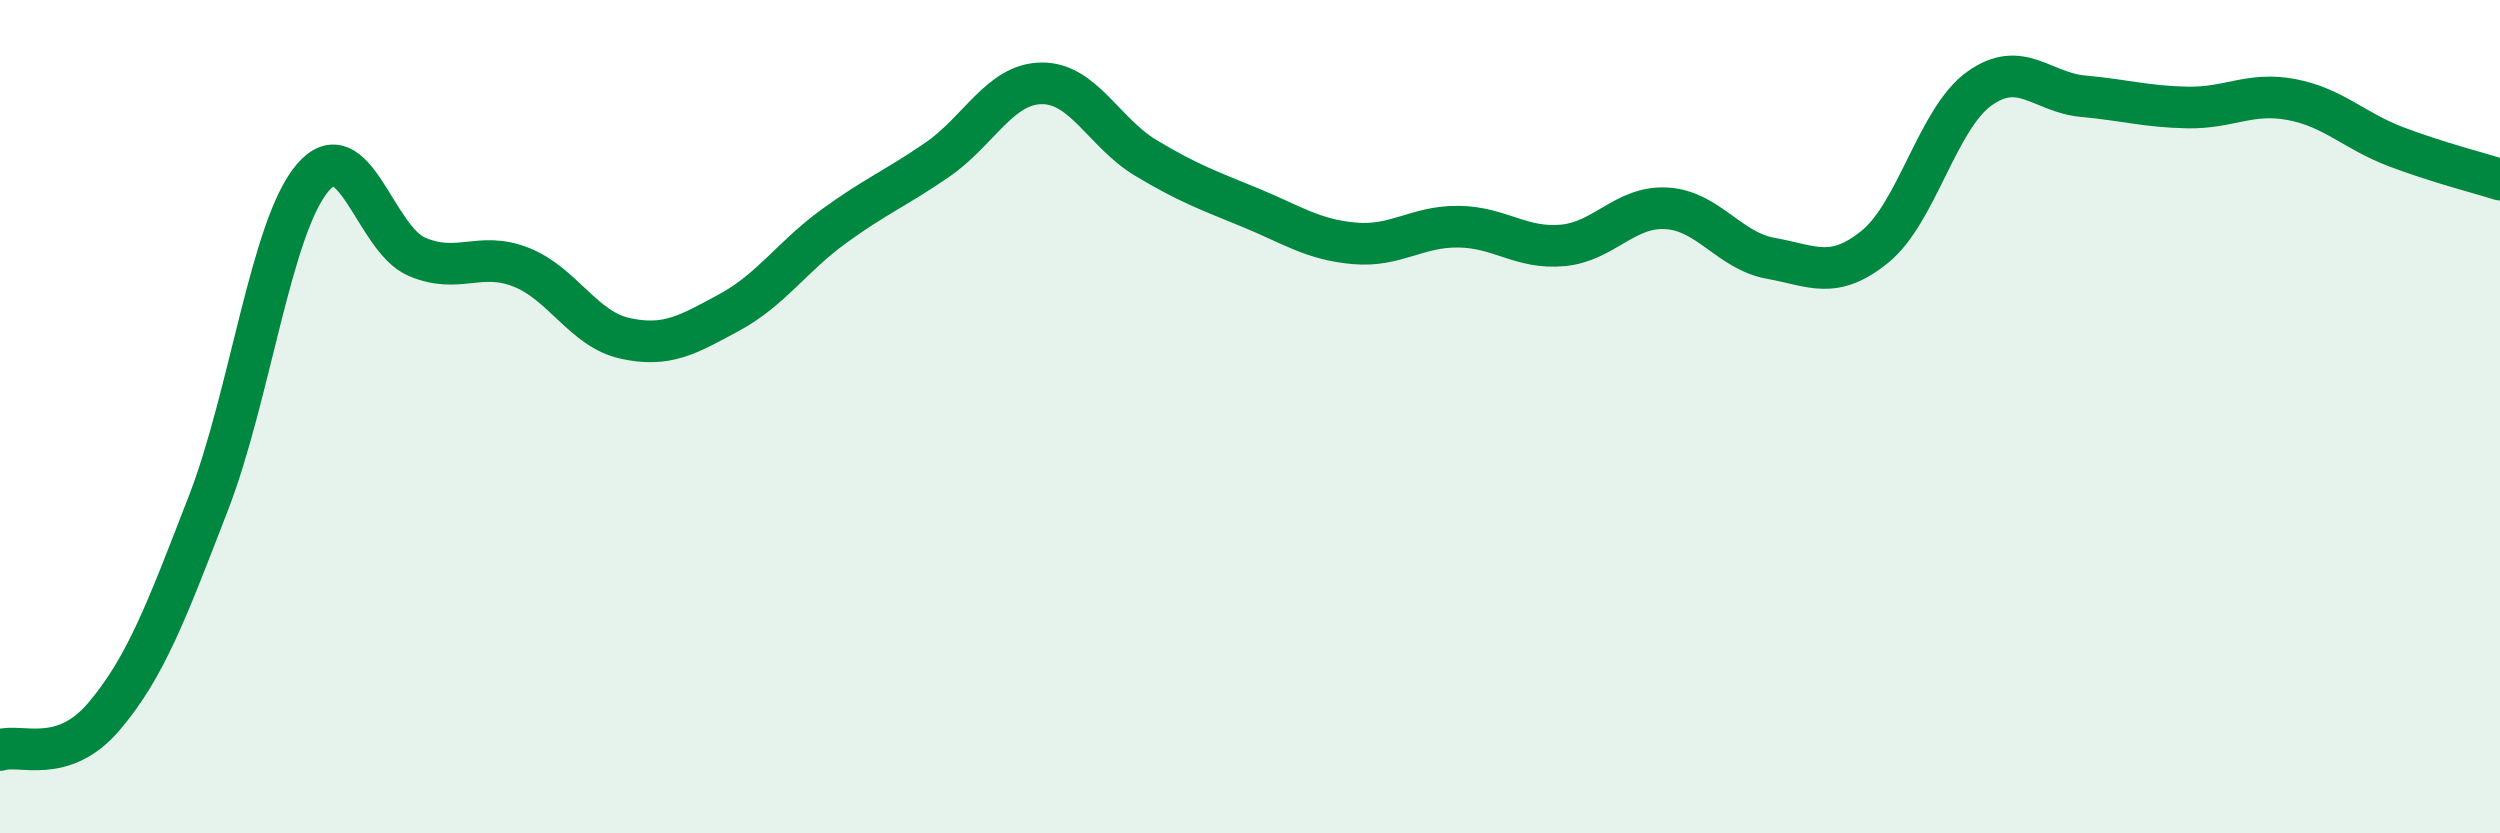
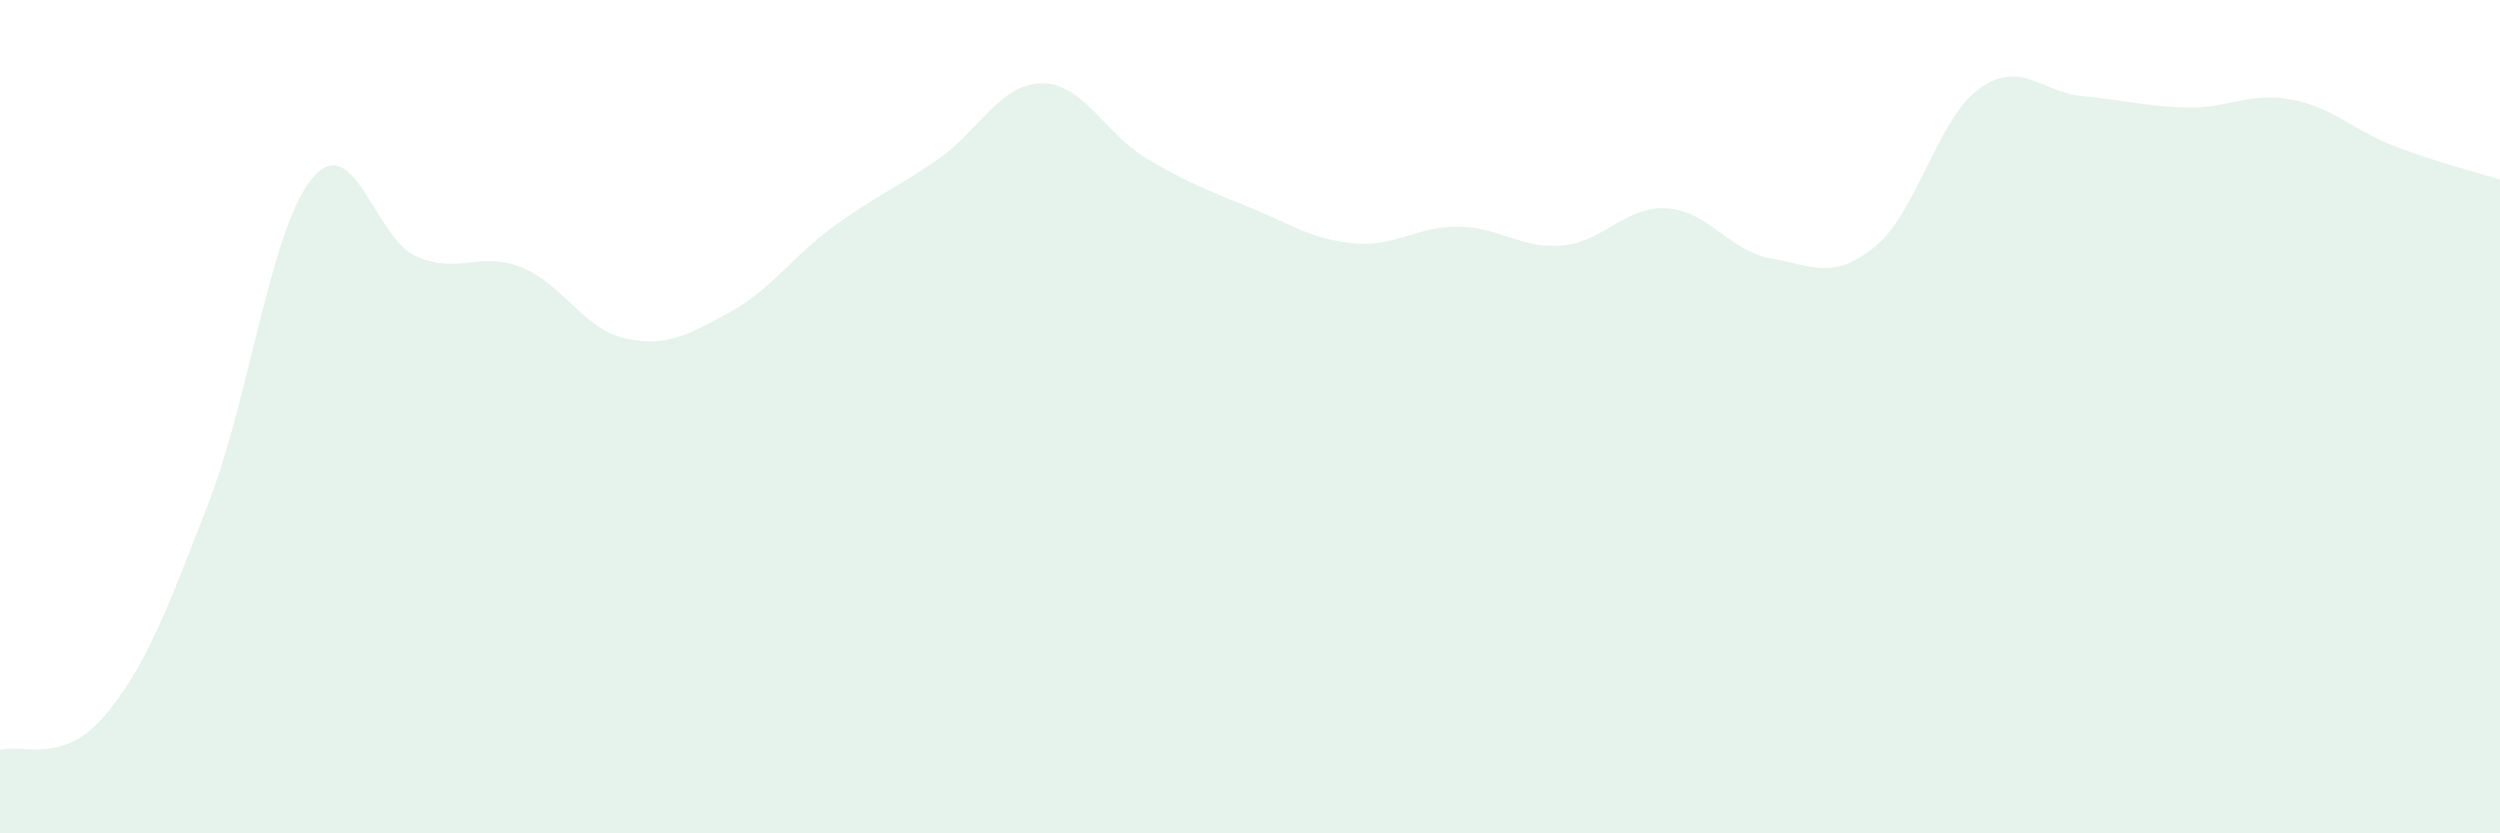
<svg xmlns="http://www.w3.org/2000/svg" width="60" height="20" viewBox="0 0 60 20">
  <path d="M 0,18 C 0.5,17.84 1.5,18.37 2.5,17.19 C 3.5,16.01 4,14.66 5,12.08 C 6,9.5 6.5,5.45 7.5,4.27 C 8.5,3.09 9,5.73 10,6.16 C 11,6.59 11.5,6.02 12.5,6.41 C 13.5,6.8 14,7.9 15,8.12 C 16,8.34 16.5,8.04 17.5,7.5 C 18.5,6.96 19,6.17 20,5.44 C 21,4.71 21.5,4.52 22.5,3.83 C 23.5,3.14 24,2.01 25,2 C 26,1.99 26.5,3.19 27.5,3.79 C 28.5,4.39 29,4.57 30,4.98 C 31,5.39 31.5,5.75 32.5,5.84 C 33.5,5.93 34,5.43 35,5.44 C 36,5.45 36.5,5.98 37.5,5.89 C 38.5,5.8 39,4.94 40,5 C 41,5.06 41.5,6.02 42.5,6.2 C 43.5,6.38 44,6.73 45,5.92 C 46,5.11 46.5,2.85 47.5,2.13 C 48.5,1.41 49,2.22 50,2.31 C 51,2.4 51.5,2.56 52.5,2.58 C 53.5,2.6 54,2.2 55,2.39 C 56,2.58 56.5,3.14 57.5,3.52 C 58.5,3.9 59.5,4.15 60,4.31L60 20L0 20Z" fill="#008740" opacity="0.1" stroke-linecap="round" stroke-linejoin="round" />
-   <path d="M 0,18 C 0.5,17.84 1.5,18.37 2.5,17.19 C 3.5,16.01 4,14.66 5,12.08 C 6,9.5 6.5,5.45 7.5,4.27 C 8.5,3.09 9,5.73 10,6.16 C 11,6.59 11.5,6.02 12.5,6.41 C 13.5,6.8 14,7.9 15,8.12 C 16,8.34 16.5,8.04 17.5,7.5 C 18.5,6.96 19,6.17 20,5.44 C 21,4.71 21.5,4.52 22.5,3.83 C 23.5,3.14 24,2.01 25,2 C 26,1.99 26.5,3.19 27.5,3.79 C 28.5,4.39 29,4.57 30,4.98 C 31,5.39 31.5,5.75 32.5,5.84 C 33.5,5.93 34,5.43 35,5.44 C 36,5.45 36.5,5.98 37.5,5.89 C 38.5,5.8 39,4.94 40,5 C 41,5.06 41.5,6.02 42.5,6.2 C 43.5,6.38 44,6.73 45,5.92 C 46,5.11 46.5,2.85 47.5,2.13 C 48.5,1.41 49,2.22 50,2.31 C 51,2.4 51.5,2.56 52.5,2.58 C 53.5,2.6 54,2.2 55,2.39 C 56,2.58 56.5,3.14 57.5,3.52 C 58.5,3.9 59.5,4.15 60,4.31" stroke="#008740" stroke-width="1" fill="none" stroke-linecap="round" stroke-linejoin="round" />
</svg>